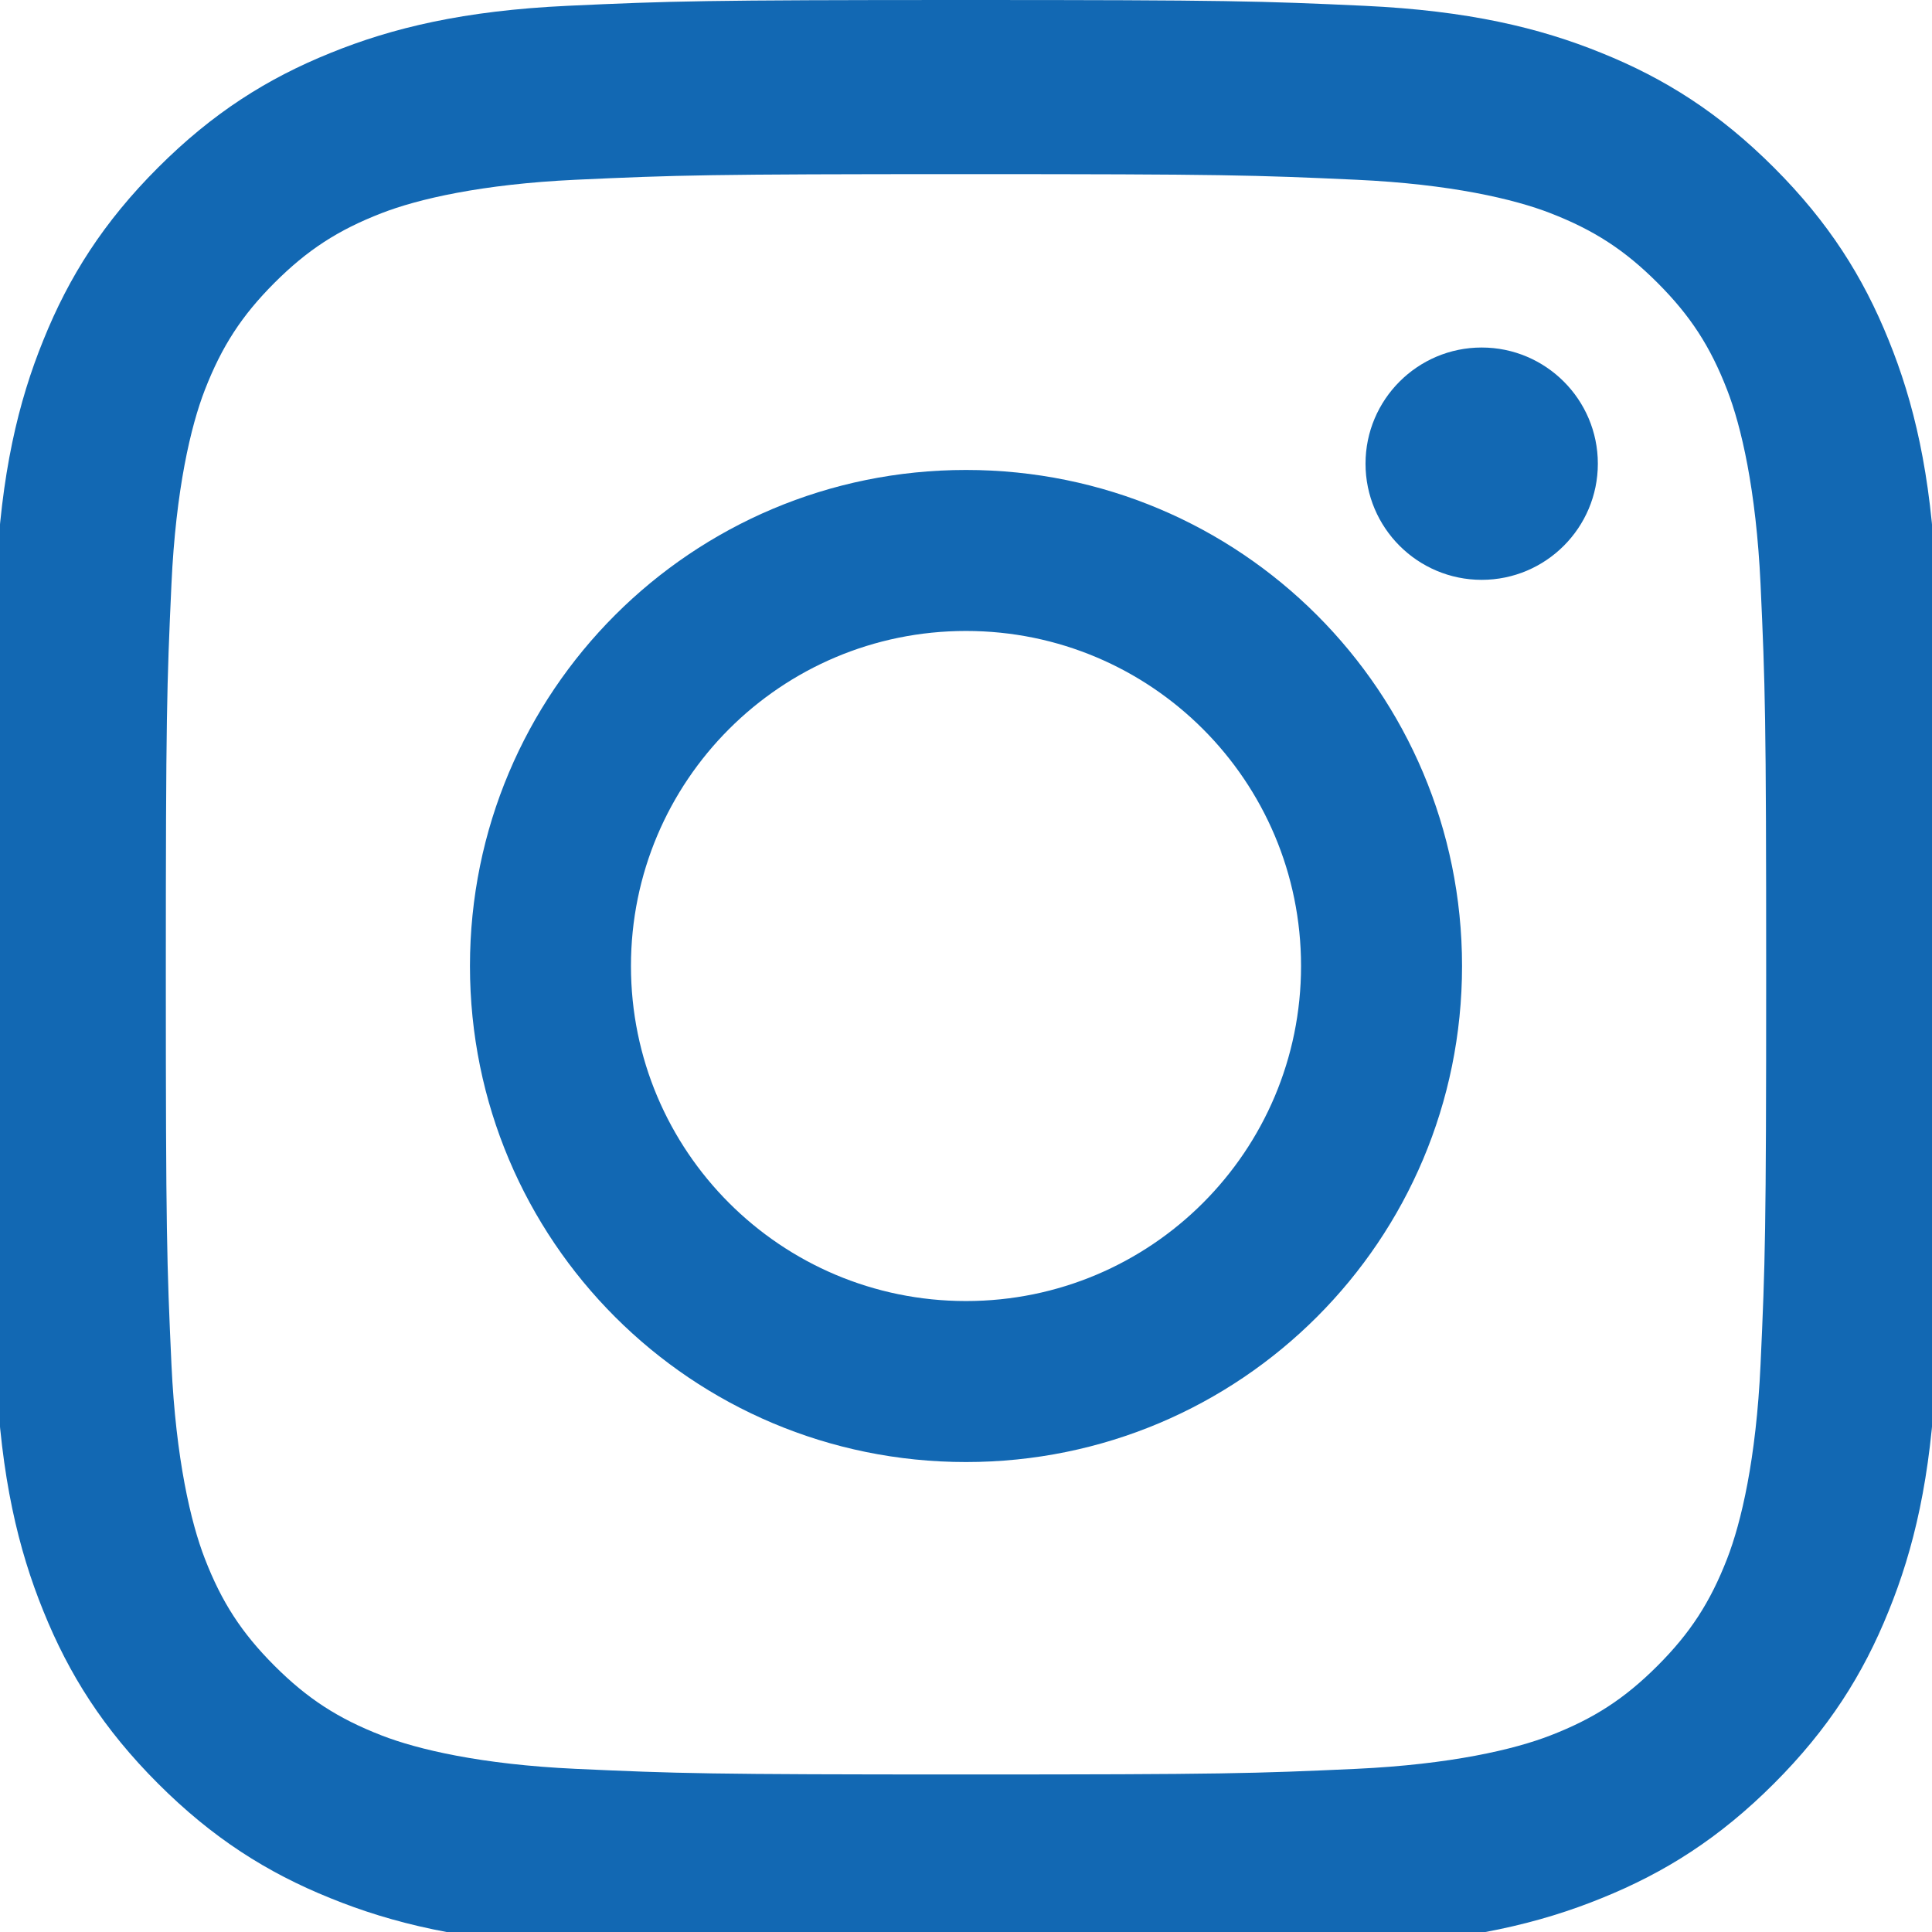
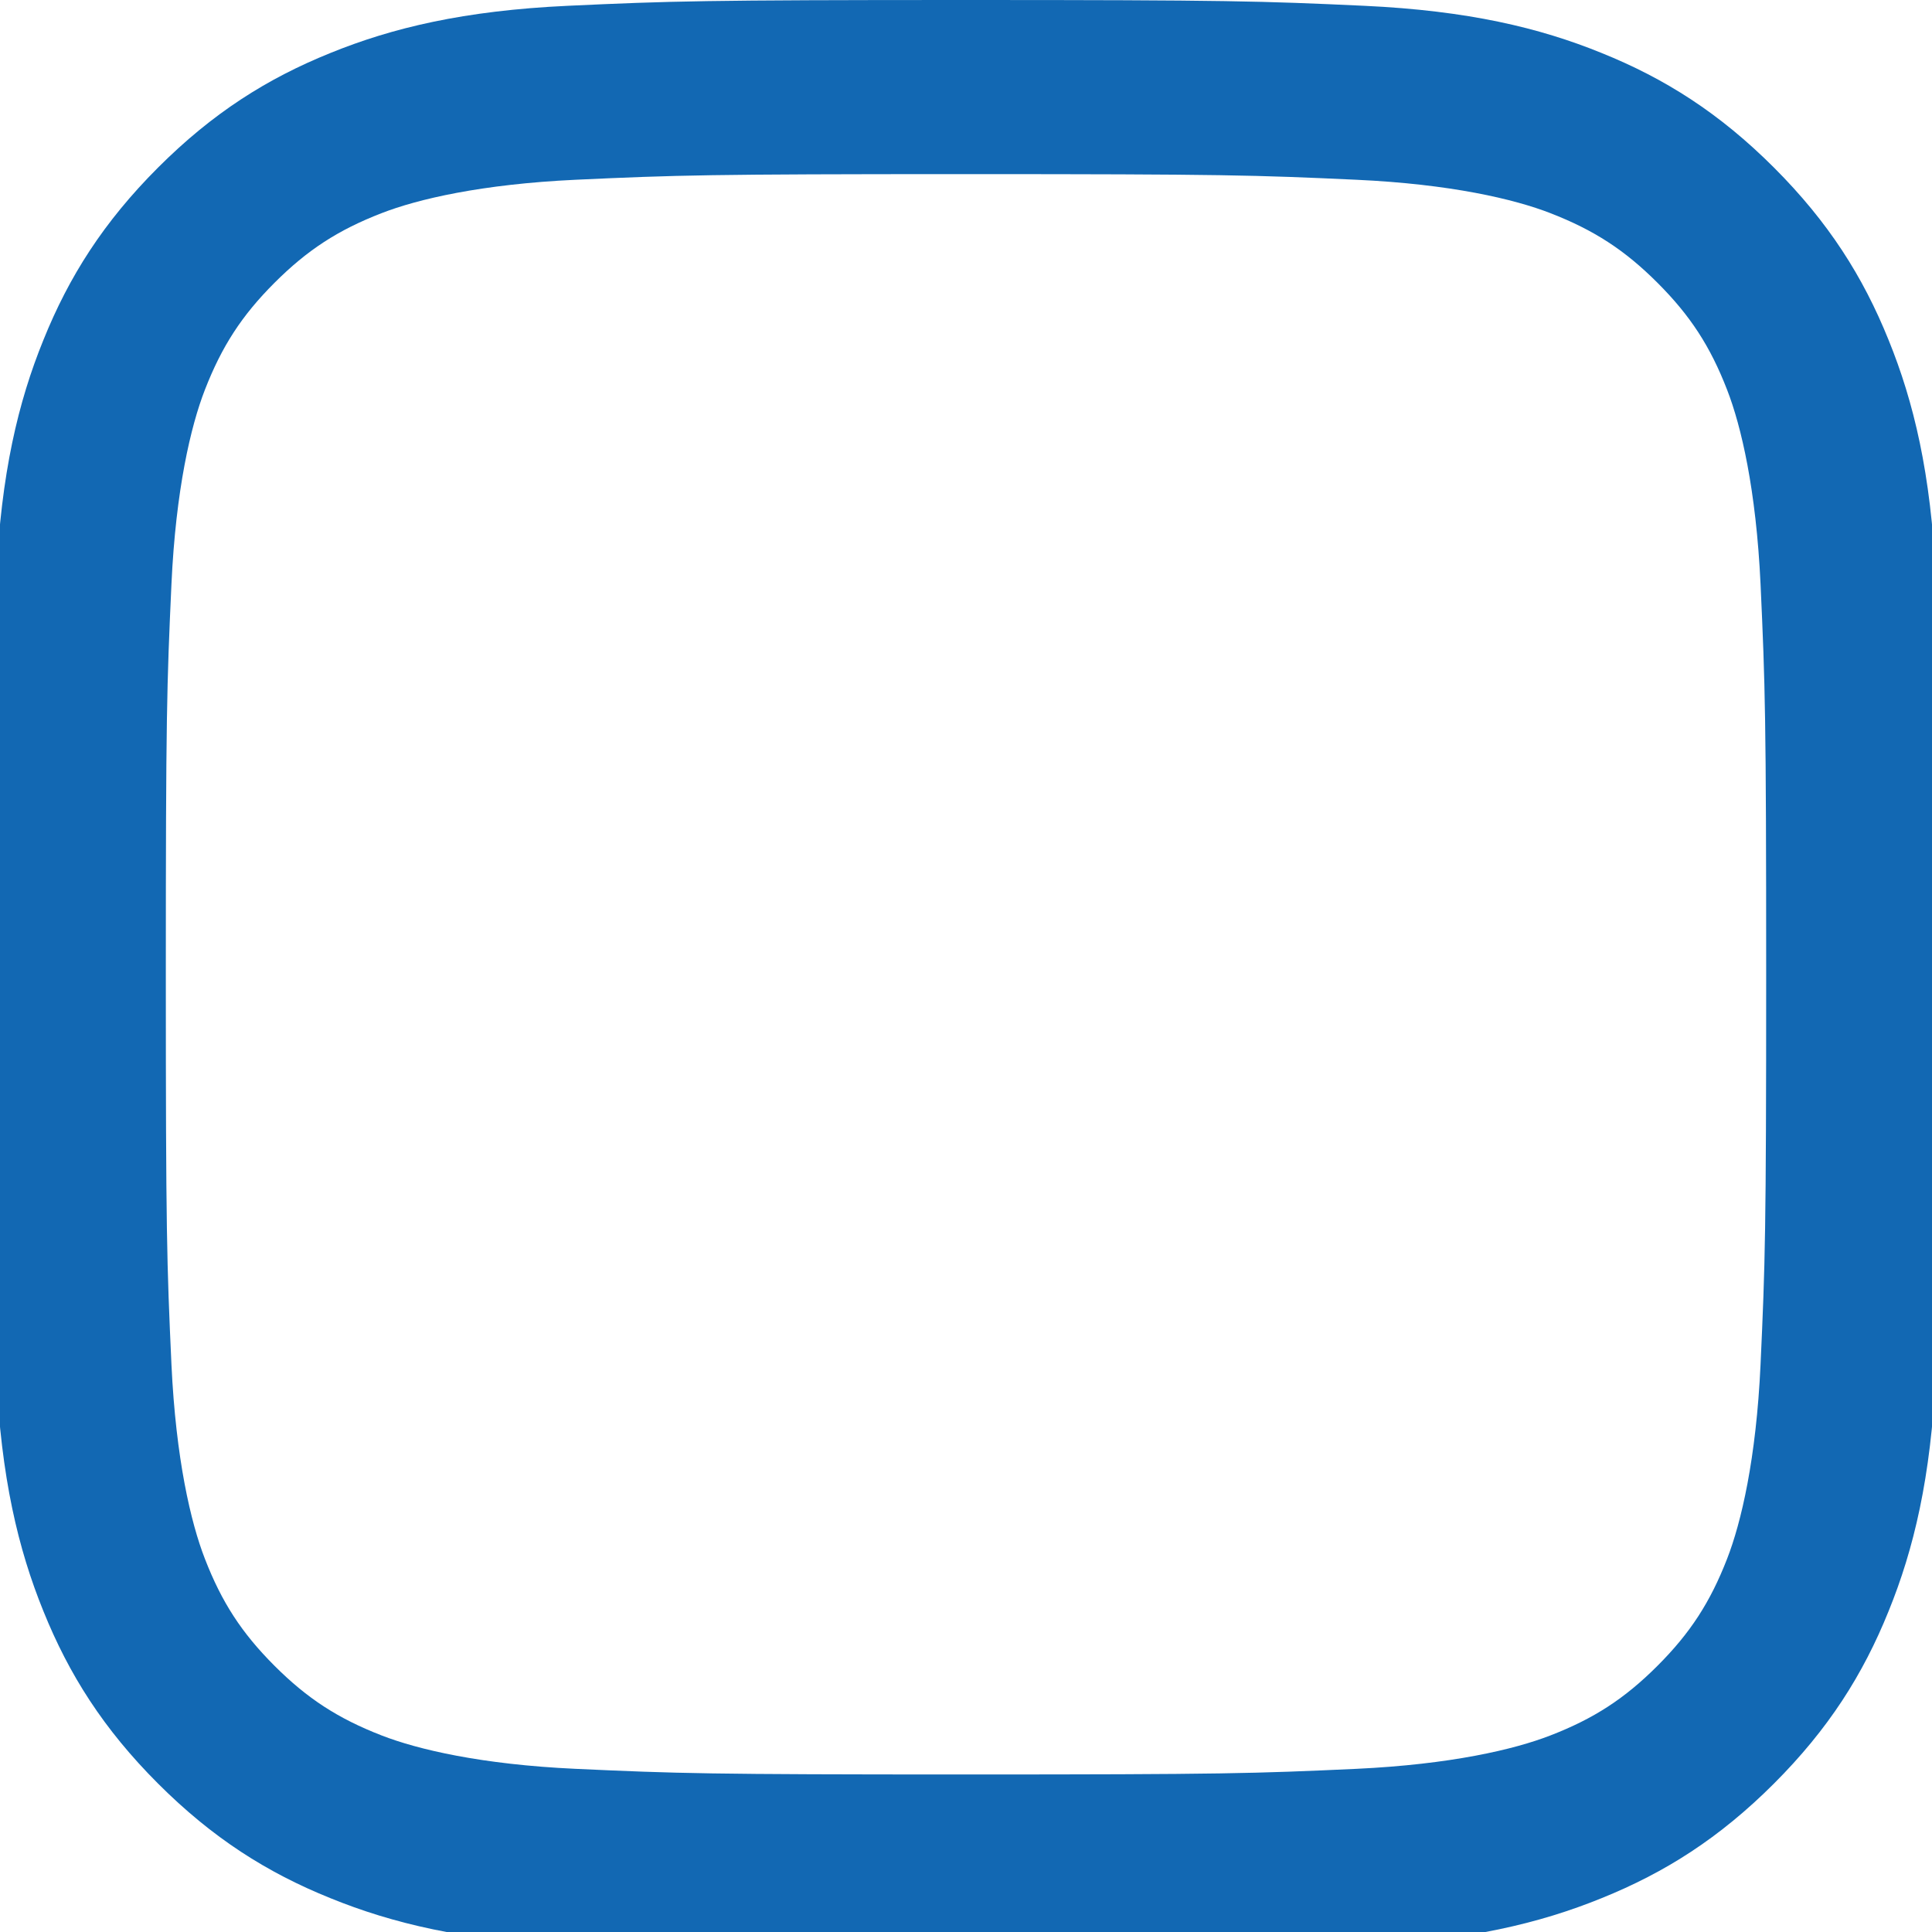
<svg xmlns="http://www.w3.org/2000/svg" width="16" height="16" viewBox="0 0 24 24">
  <path d="M12 2.163c3.204 0 3.584.012 4.85.07 1.17.054 1.96.24 2.41.415.54.21.922.457 1.33.865.408.408.656.79.865 1.33.175.45.36 1.24.415 2.41.058 1.266.07 1.646.07 4.85s-.012 3.584-.07 4.85c-.054 1.17-.24 1.96-.415 2.41-.21.54-.457.922-.865 1.33-.408.408-.79.656-1.33.865-.45.175-1.24.36-2.41.415-1.266.058-1.646.07-4.85.07s-3.584-.012-4.85-.07c-1.17-.054-1.96-.24-2.41-.415-.54-.21-.922-.457-1.33-.865-.408-.408-.656-.79-.865-1.33-.175-.45-.36-1.24-.415-2.41-.058-1.266-.07-1.646-.07-4.85s.012-3.584.07-4.85c.054-1.17.24-1.96.415-2.41.21-.54.457-.922.865-1.33.408-.408.79-.656 1.33-.865.45-.175 1.24-.36 2.41-.415 1.266-.058 1.646-.07 4.85-.07zm0-2.163c-3.257 0-3.667.013-4.947.072-1.292.06-2.18.274-2.948.586-.788.318-1.465.747-2.142 1.424-.676.676-1.106 1.353-1.424 2.142-.312.767-.526 1.656-.586 2.948-.059 1.28-.072 1.69-.072 4.947s.013 3.667.072 4.947c.06 1.292.274 2.18.586 2.948.318.788.747 1.465 1.424 2.142.676.676 1.353 1.106 2.142 1.424.767.312 1.656.526 2.948.586 1.28.059 1.69.072 4.947.072s3.667-.013 4.947-.072c1.292-.06 2.18-.274 2.948-.586.788-.318 1.465-.747 2.142-1.424.676-.676 1.106-1.353 1.424-2.142.312-.767.526-1.656.586-2.948.059-1.28.072-1.69.072-4.947s-.013-3.667-.072-4.947c-.06-1.292-.274-2.18-.586-2.948-.318-.788-.747-1.465-1.424-2.142-.676-.676-1.353-1.106-2.142-1.424-.767-.312-1.656-.526-2.948-.586-1.28-.059-1.69-.072-4.947-.072z" fill="#1268B3" />
-   <path d="M12 5.838c-3.409 0-6.162 2.753-6.162 6.162s2.753 6.162 6.162 6.162 6.162-2.753 6.162-6.162-2.753-6.162-6.162-6.162zm0 10.324c-2.3 0-4.162-1.862-4.162-4.162s1.862-4.162 4.162-4.162 4.162 1.862 4.162 4.162-1.862 4.162-4.162 4.162zm6.406-11.845c-.796 0-1.443.647-1.443 1.443s.647 1.443 1.443 1.443 1.443-.647 1.443-1.443-.647-1.443-1.443-1.443z" fill="#1268B3" />
</svg>